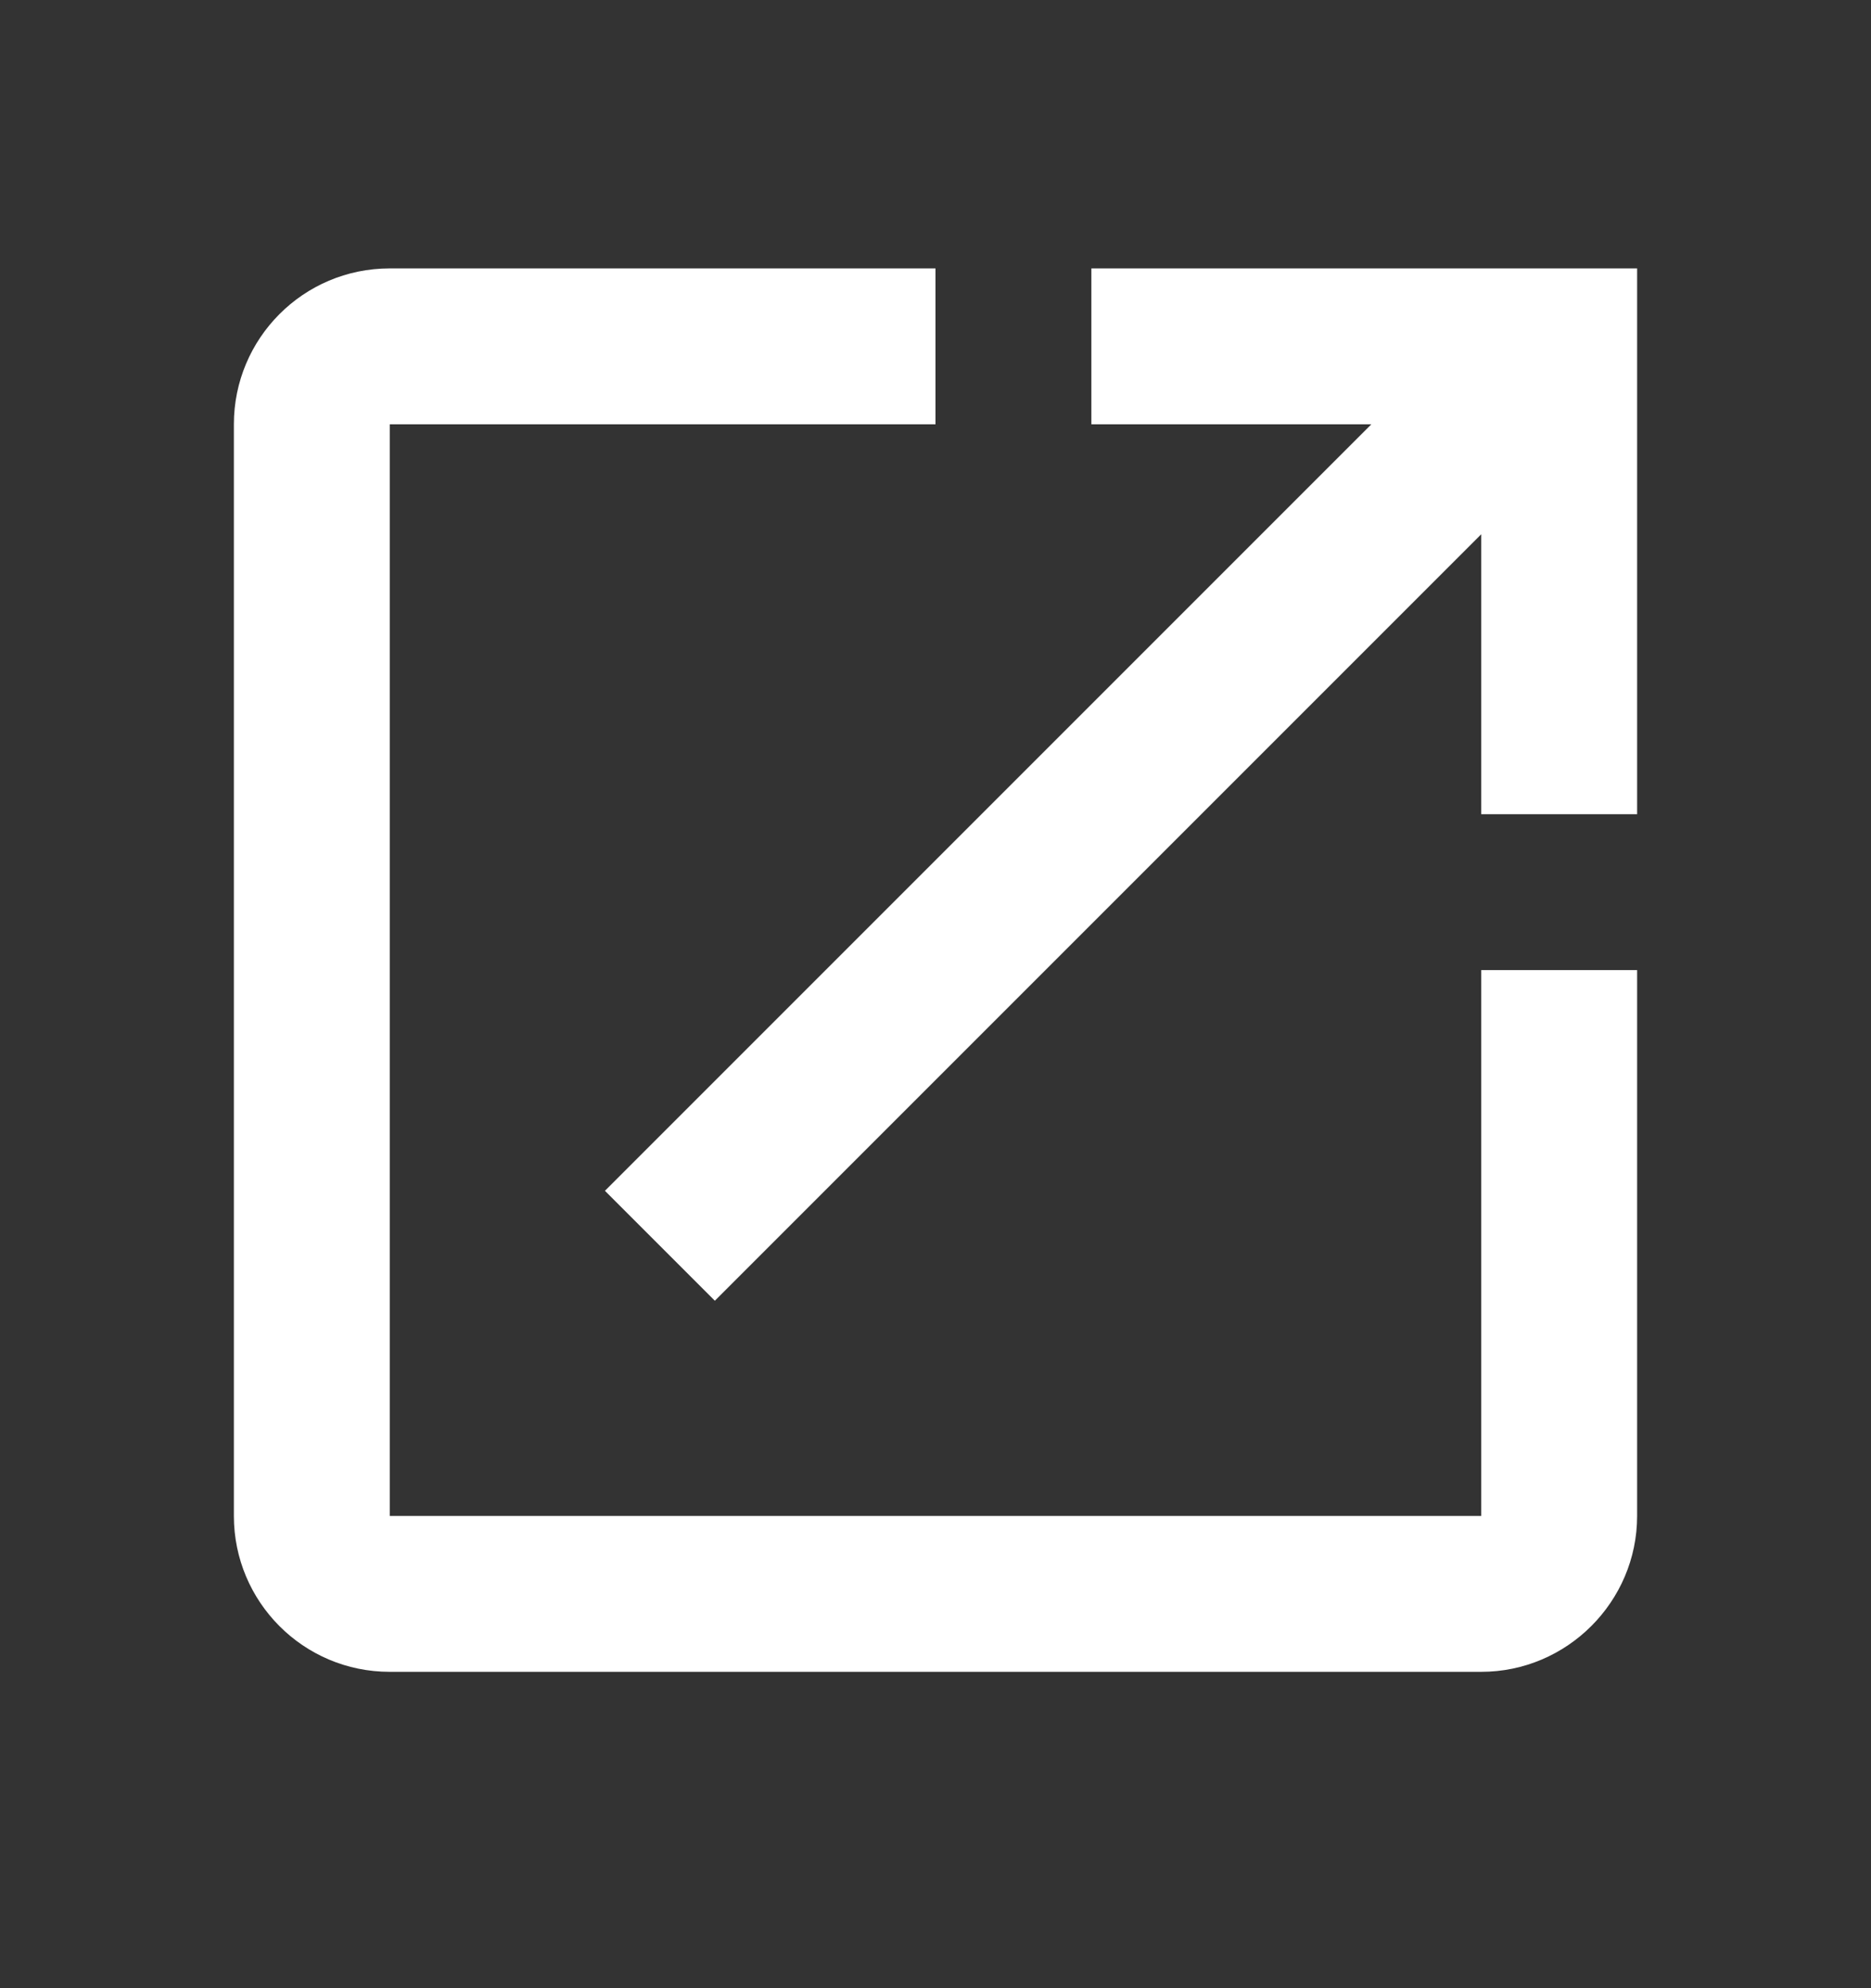
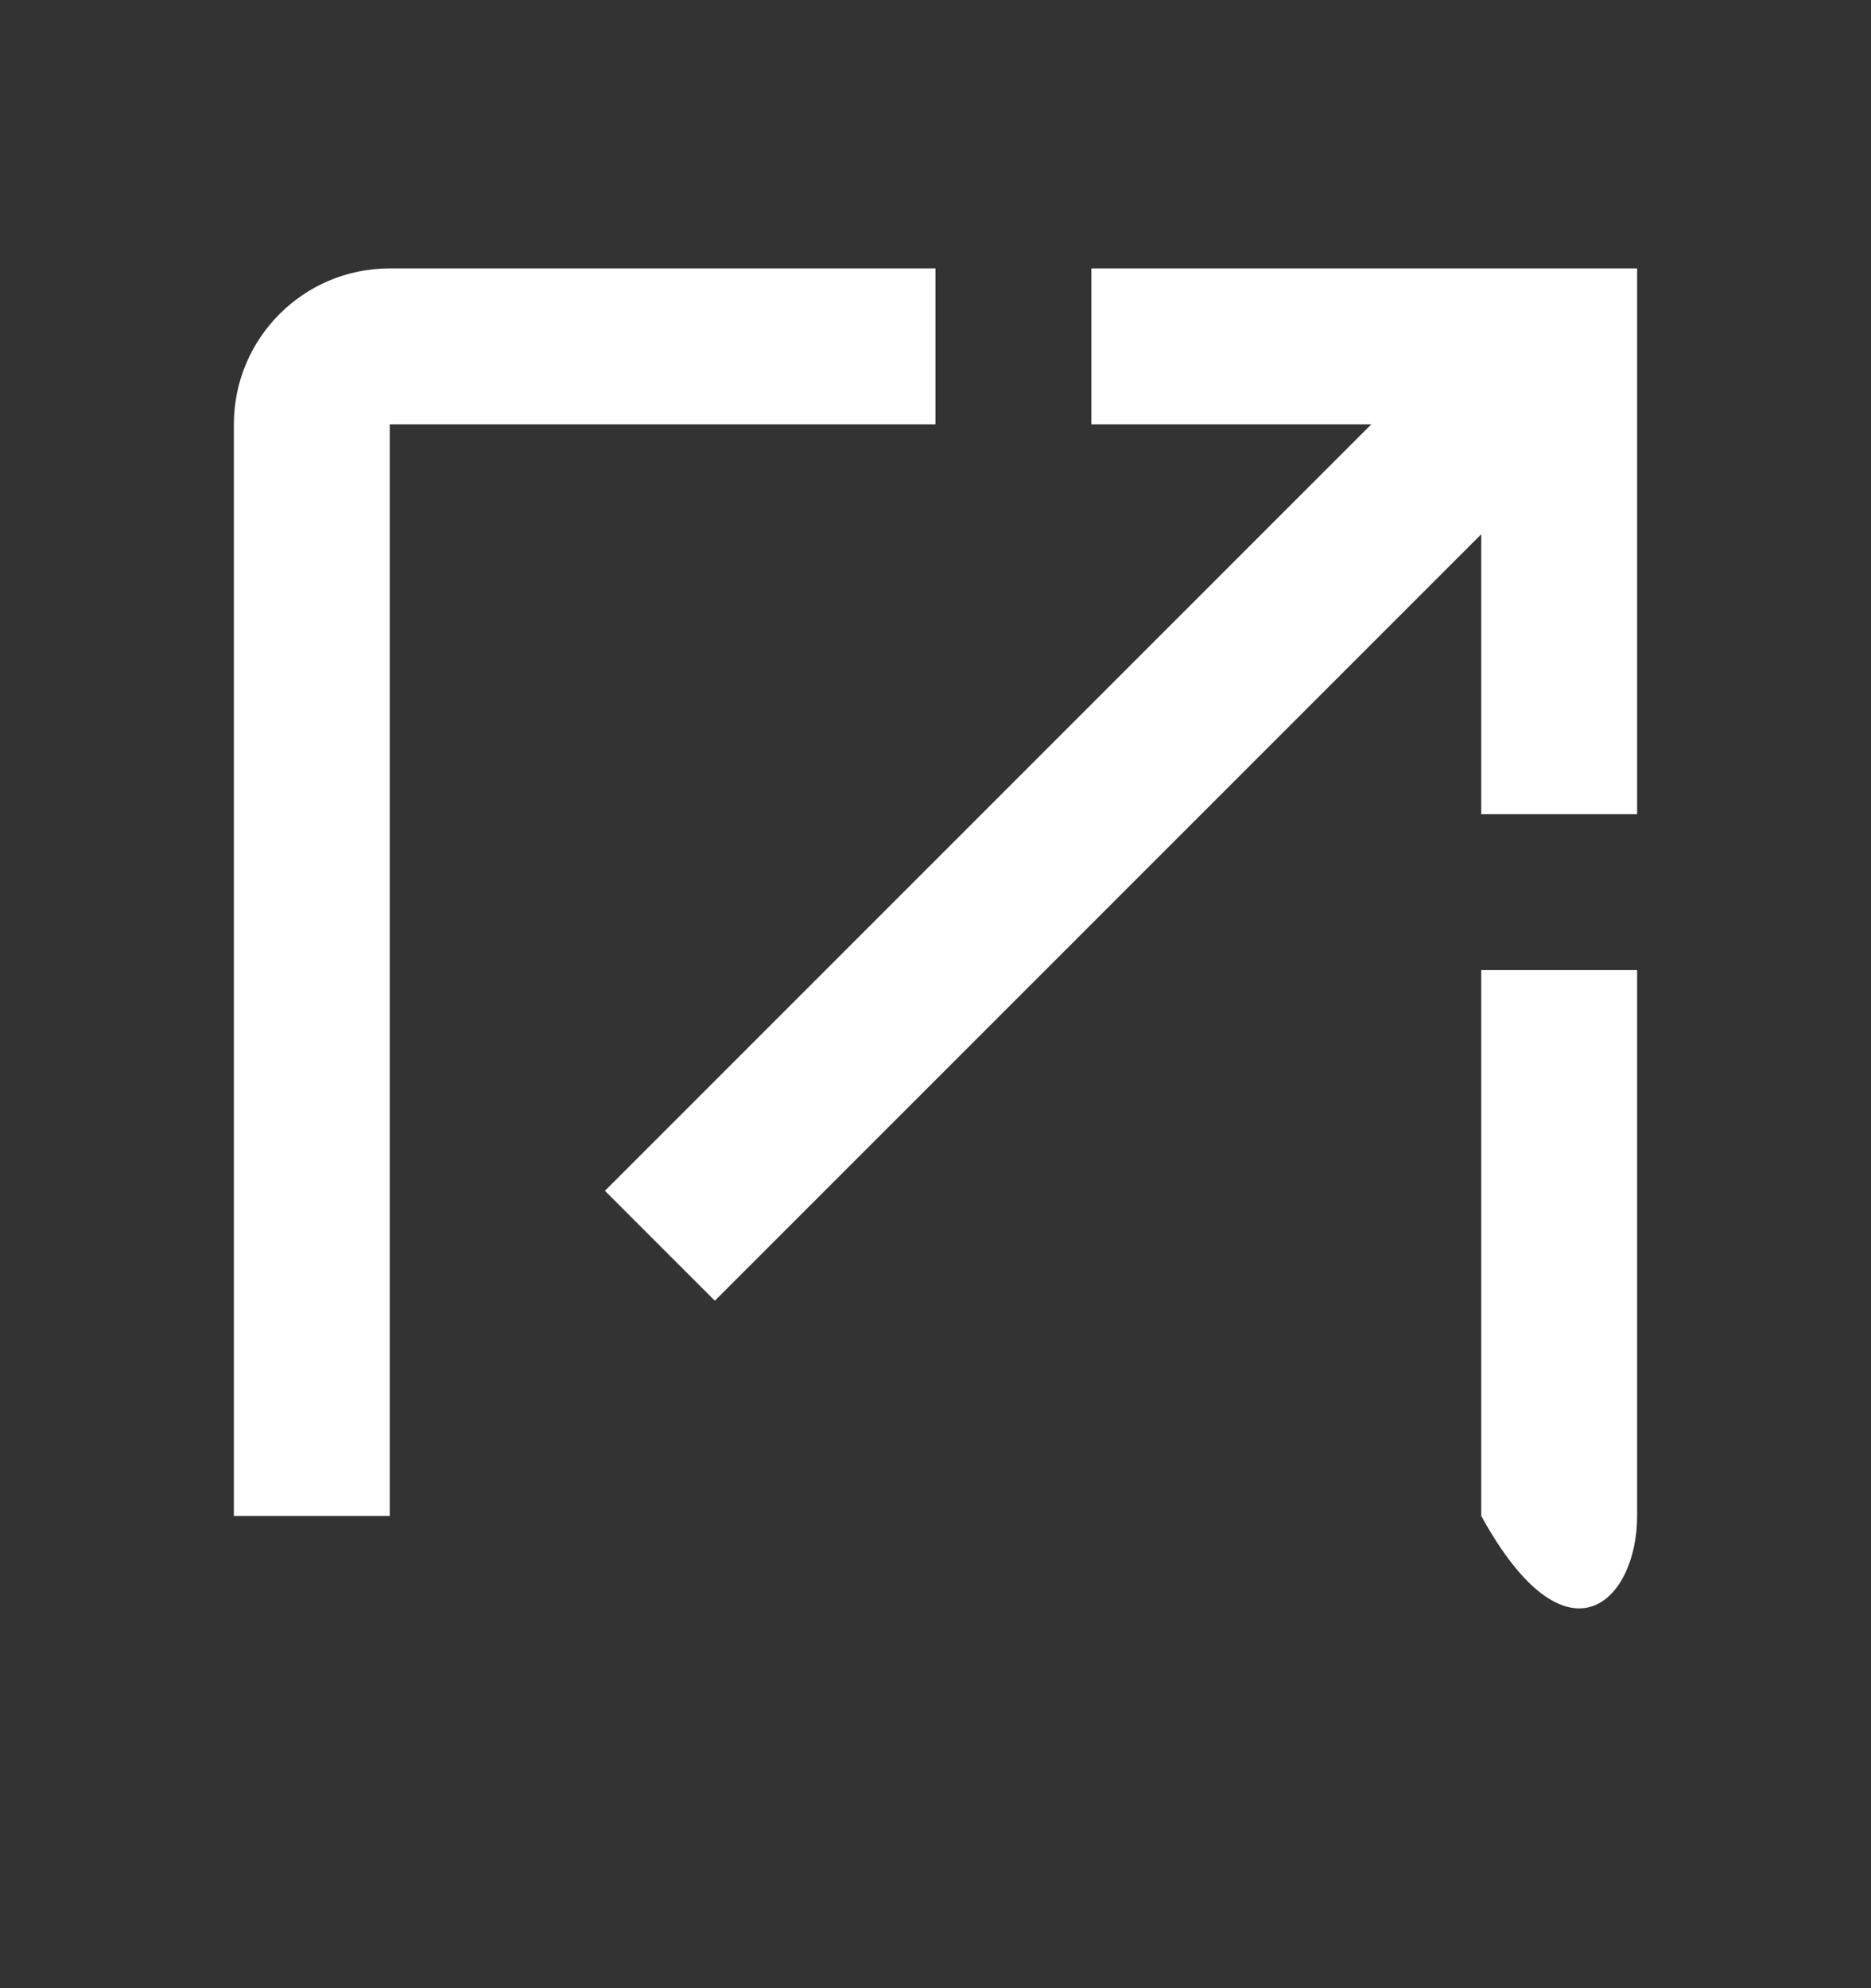
<svg xmlns="http://www.w3.org/2000/svg" width="16" height="17" viewBox="0 0 16 17" fill="none">
  <rect x="0" y="0" width="16" height="17" fill="#333333" stroke="none" />
-   <path d="M12.667 12.962H3.333V3.628H8V2.295H3.333C2.593 2.295 2 2.895 2 3.628V12.962C2 13.695 2.593 14.295 3.333 14.295H12.667C13.4 14.295 14 13.695 14 12.962V8.295H12.667V12.962ZM9.333 2.295V3.628H11.727L5.173 10.182L6.113 11.122L12.667 4.568V6.962H14V2.295H9.333Z" fill="white" />
+   <path d="M12.667 12.962H3.333V3.628H8V2.295H3.333C2.593 2.295 2 2.895 2 3.628V12.962H12.667C13.4 14.295 14 13.695 14 12.962V8.295H12.667V12.962ZM9.333 2.295V3.628H11.727L5.173 10.182L6.113 11.122L12.667 4.568V6.962H14V2.295H9.333Z" fill="white" />
</svg>